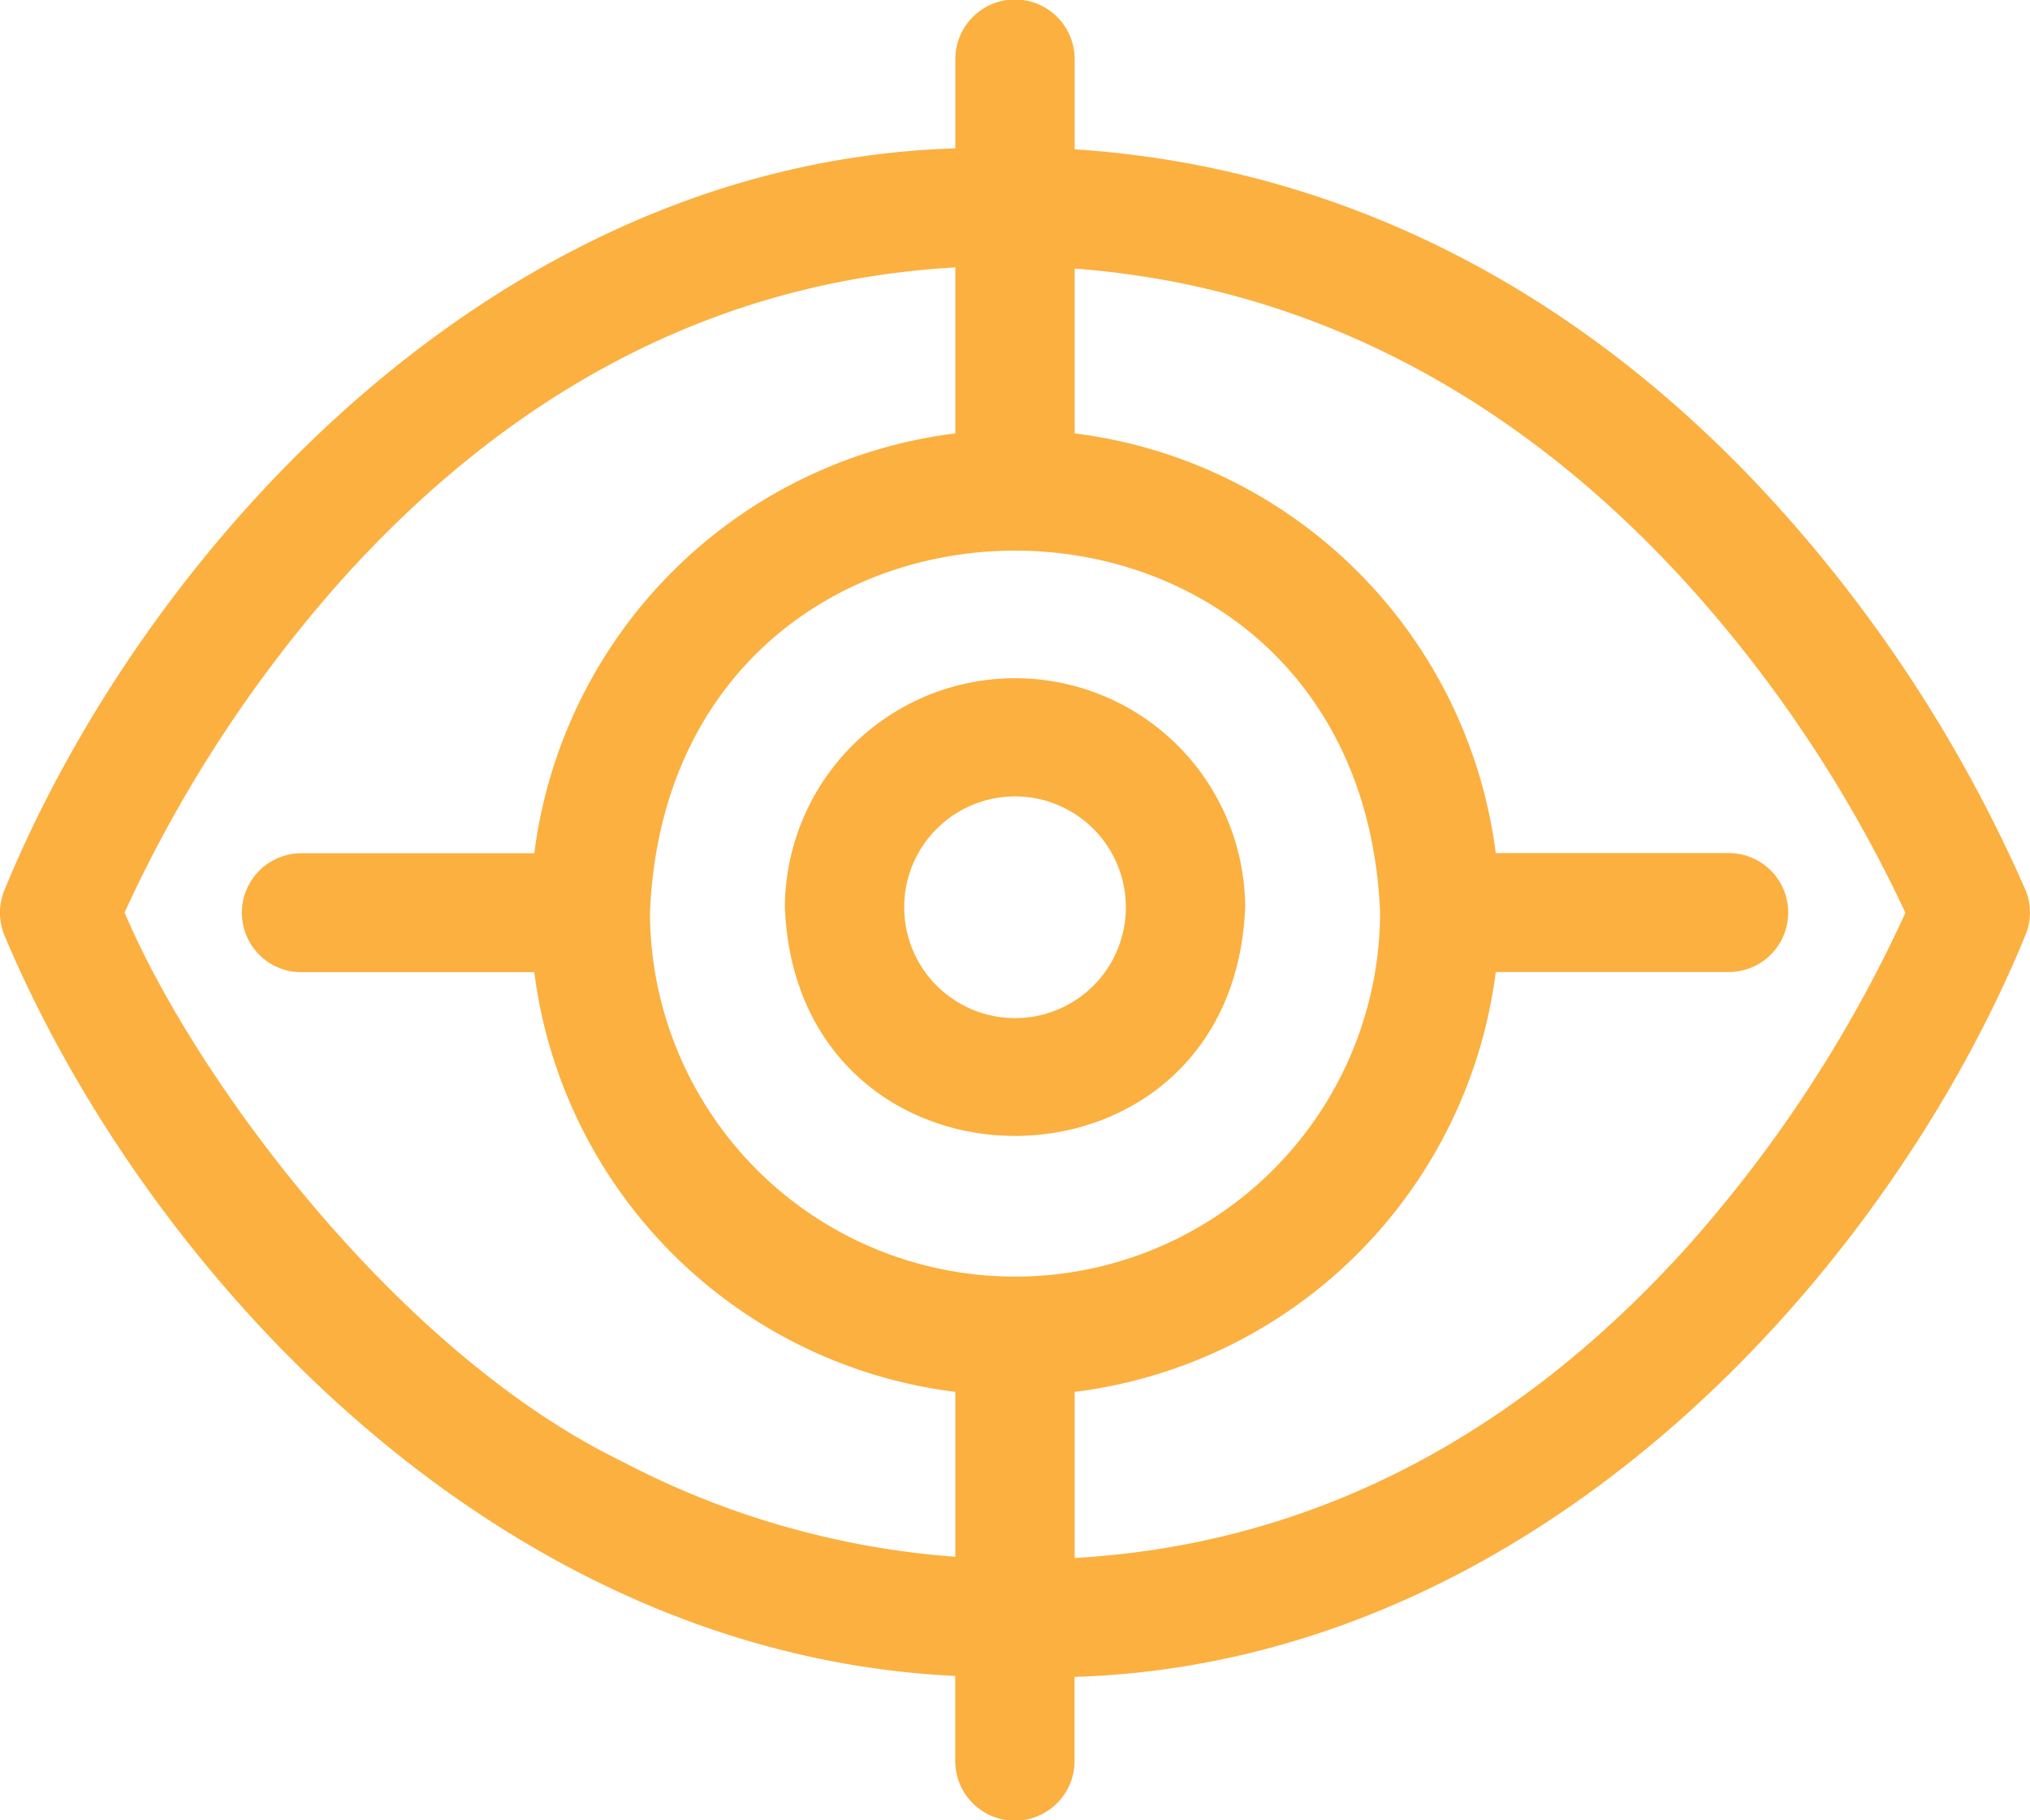
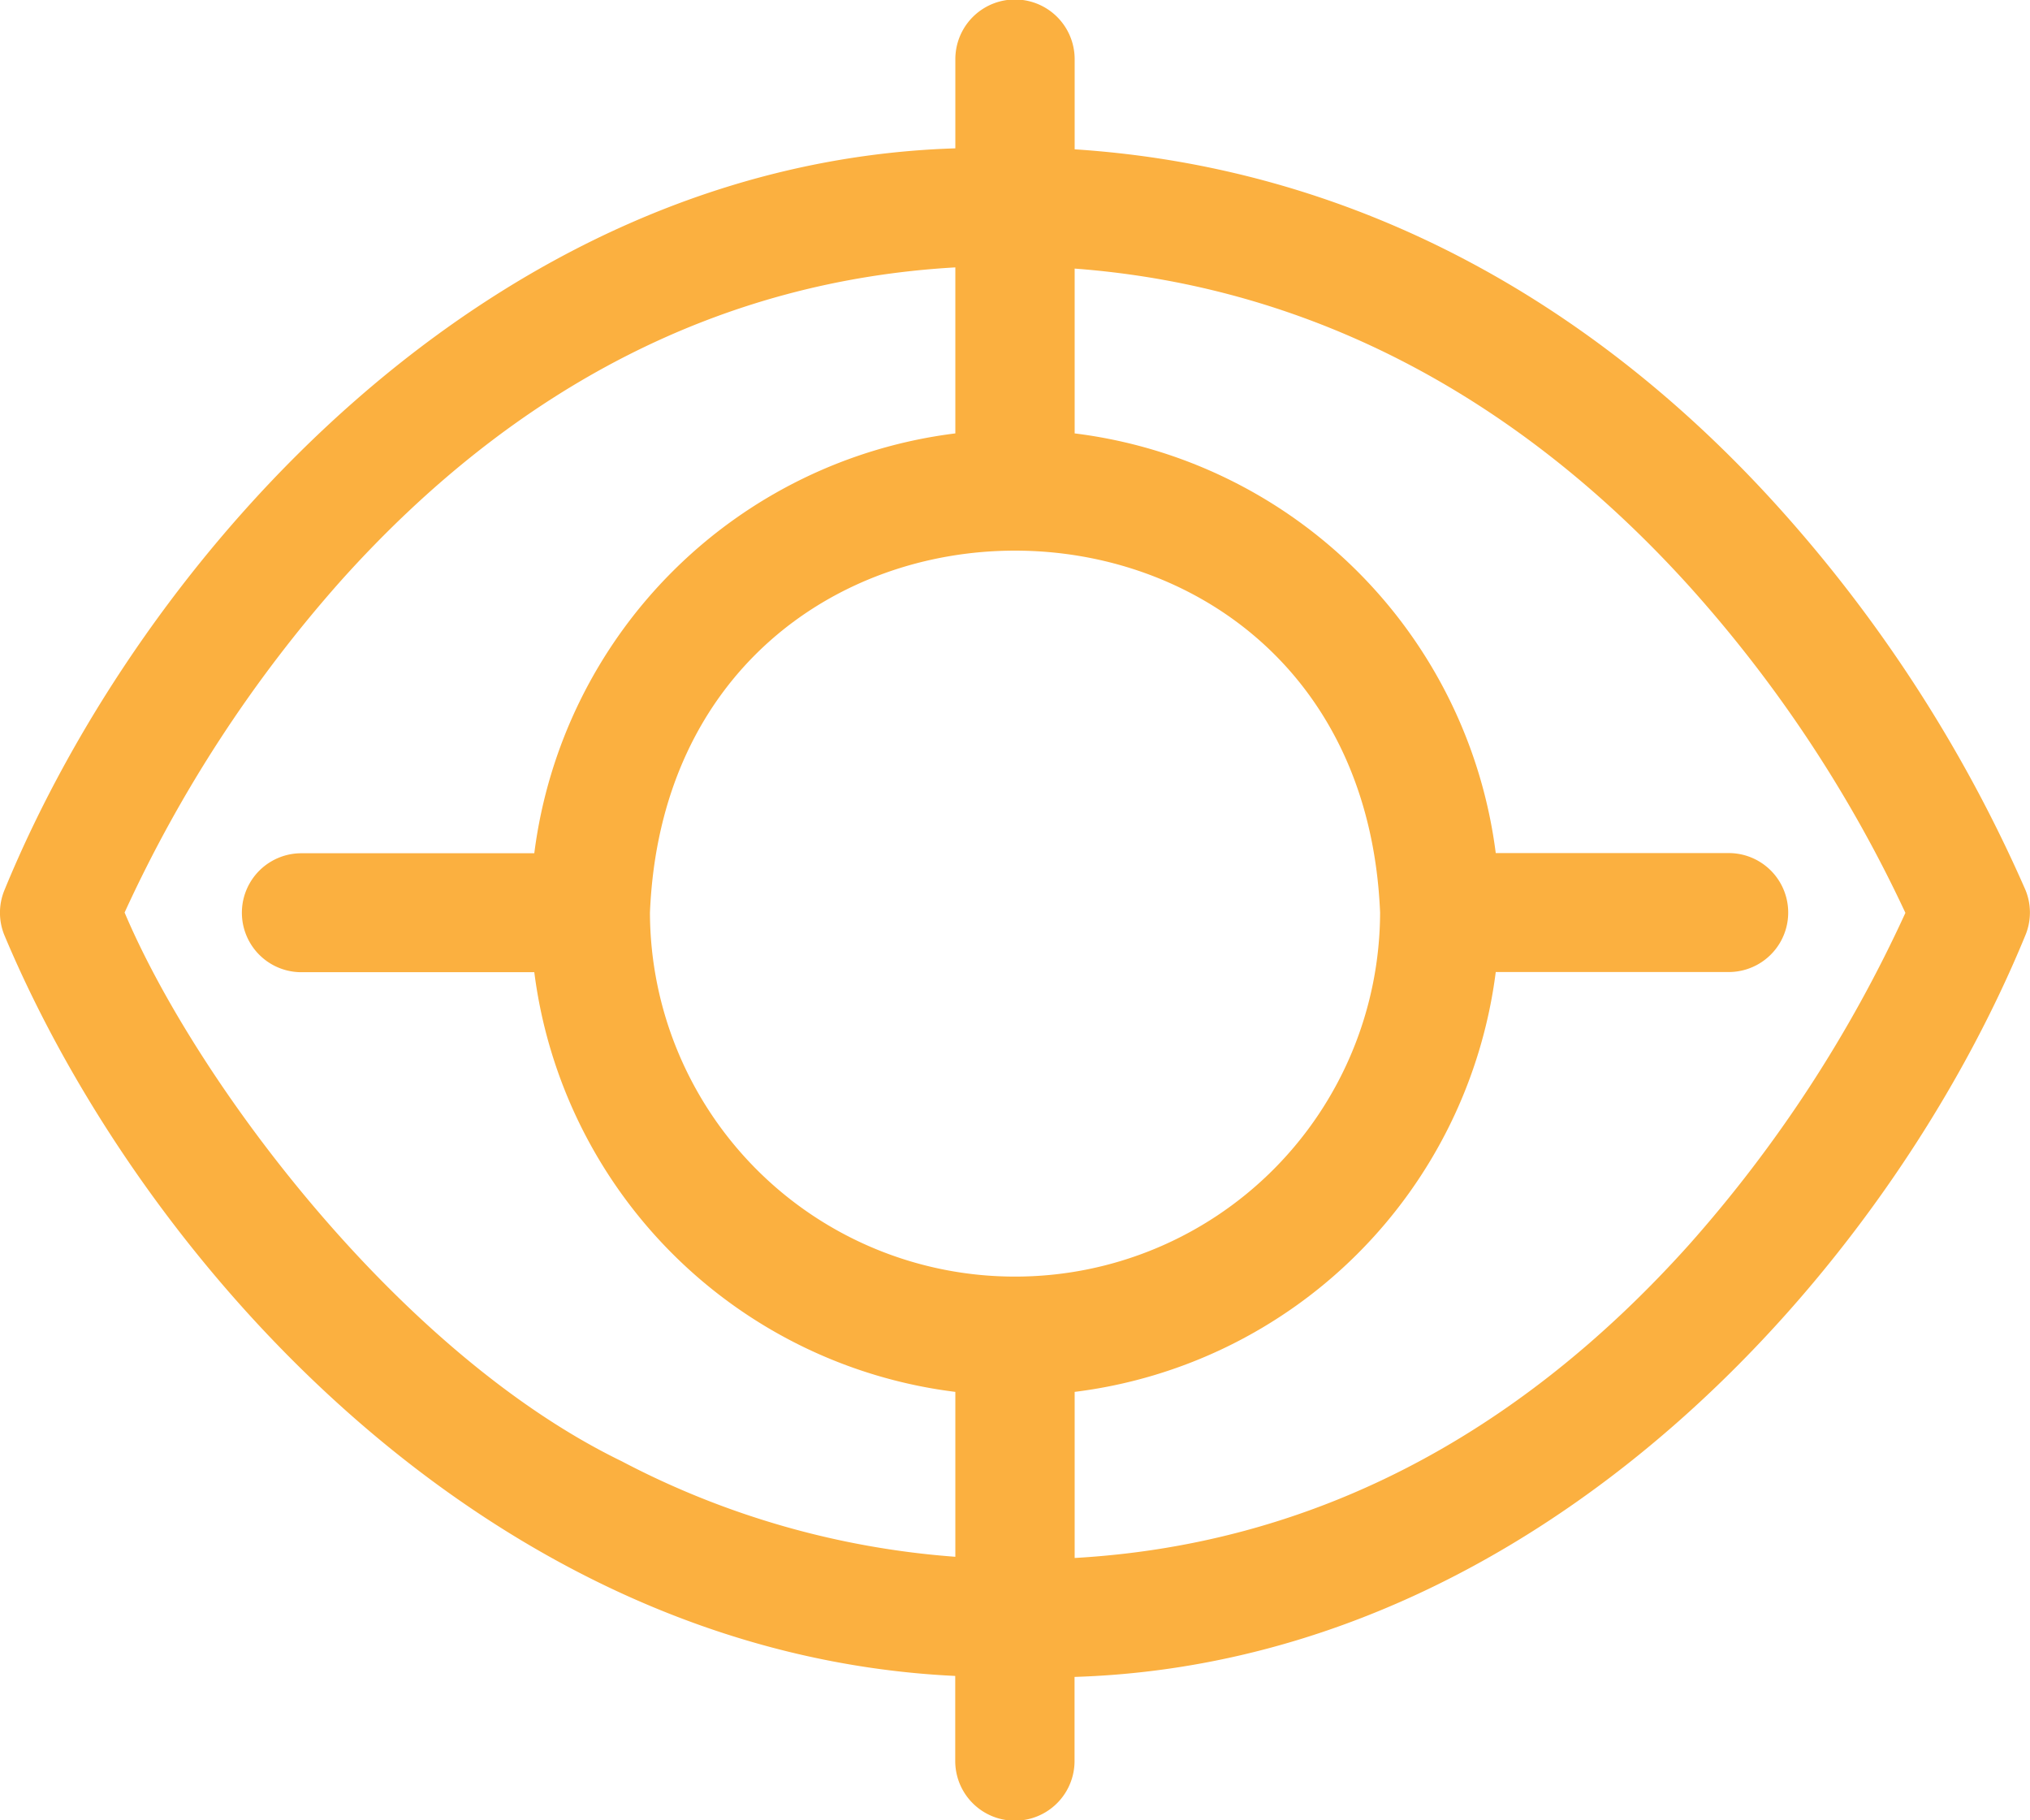
<svg xmlns="http://www.w3.org/2000/svg" width="91.398" height="81.941" viewBox="0 0 91.398 81.941">
  <g id="focus" transform="translate(0 -26.858)">
-     <path id="Path_1096" data-name="Path 1096" d="M208.349,198.81a10.357,10.357,0,0,0-10.362,10.328c.569,13.7,20.157,13.7,20.724,0A10.356,10.356,0,0,0,208.349,198.81Zm0,15.3a4.99,4.99,0,1,1,4.99-4.973A4.987,4.987,0,0,1,208.349,214.111Z" transform="translate(-162.649 -141.421)" fill="#fbb040" />
    <path id="Path_1097" data-name="Path 1097" d="M91.2,66.568A64.158,64.158,0,0,0,80.008,49.252C71.547,39.9,60.8,34.02,48.385,33.212V29.153a2.686,2.686,0,0,0-5.372,0v4.015c-20.949.656-36.631,18.31-42.82,33.41a2.669,2.669,0,0,0,0,2c6.226,14.839,21.9,32.361,42.815,33.356v3.83a2.686,2.686,0,0,0,5.372,0v-3.786c20.95-.655,36.631-18.309,42.82-33.41a2.67,2.67,0,0,0,0-2ZM45.7,83.957A16.429,16.429,0,0,1,29.263,67.575c.9-21.733,31.976-21.727,32.874,0A16.428,16.428,0,0,1,45.7,83.957ZM27.99,92.269C17.947,87.394,8.808,75.133,5.61,67.568a60.179,60.179,0,0,1,9.755-14.954c7.865-8.759,17.157-13.489,27.648-14.087V46A21.817,21.817,0,0,0,24.056,64.9H13.568a2.677,2.677,0,0,0,0,5.355H24.056A21.817,21.817,0,0,0,43.013,89.147V96.57A38.309,38.309,0,0,1,27.99,92.269Zm48.044-9.732c-7.865,8.76-17.157,13.49-27.649,14.087V89.147a21.817,21.817,0,0,0,18.959-18.9h10.49a2.677,2.677,0,0,0,0-5.355H67.344A21.817,21.817,0,0,0,48.385,46V38.581c10.9.818,20.173,6.023,27.636,14.26a59.7,59.7,0,0,1,9.767,14.742,60.191,60.191,0,0,1-9.754,14.954Z" transform="translate(0 0.368)" fill="#fbb040" />
  </g>
</svg>